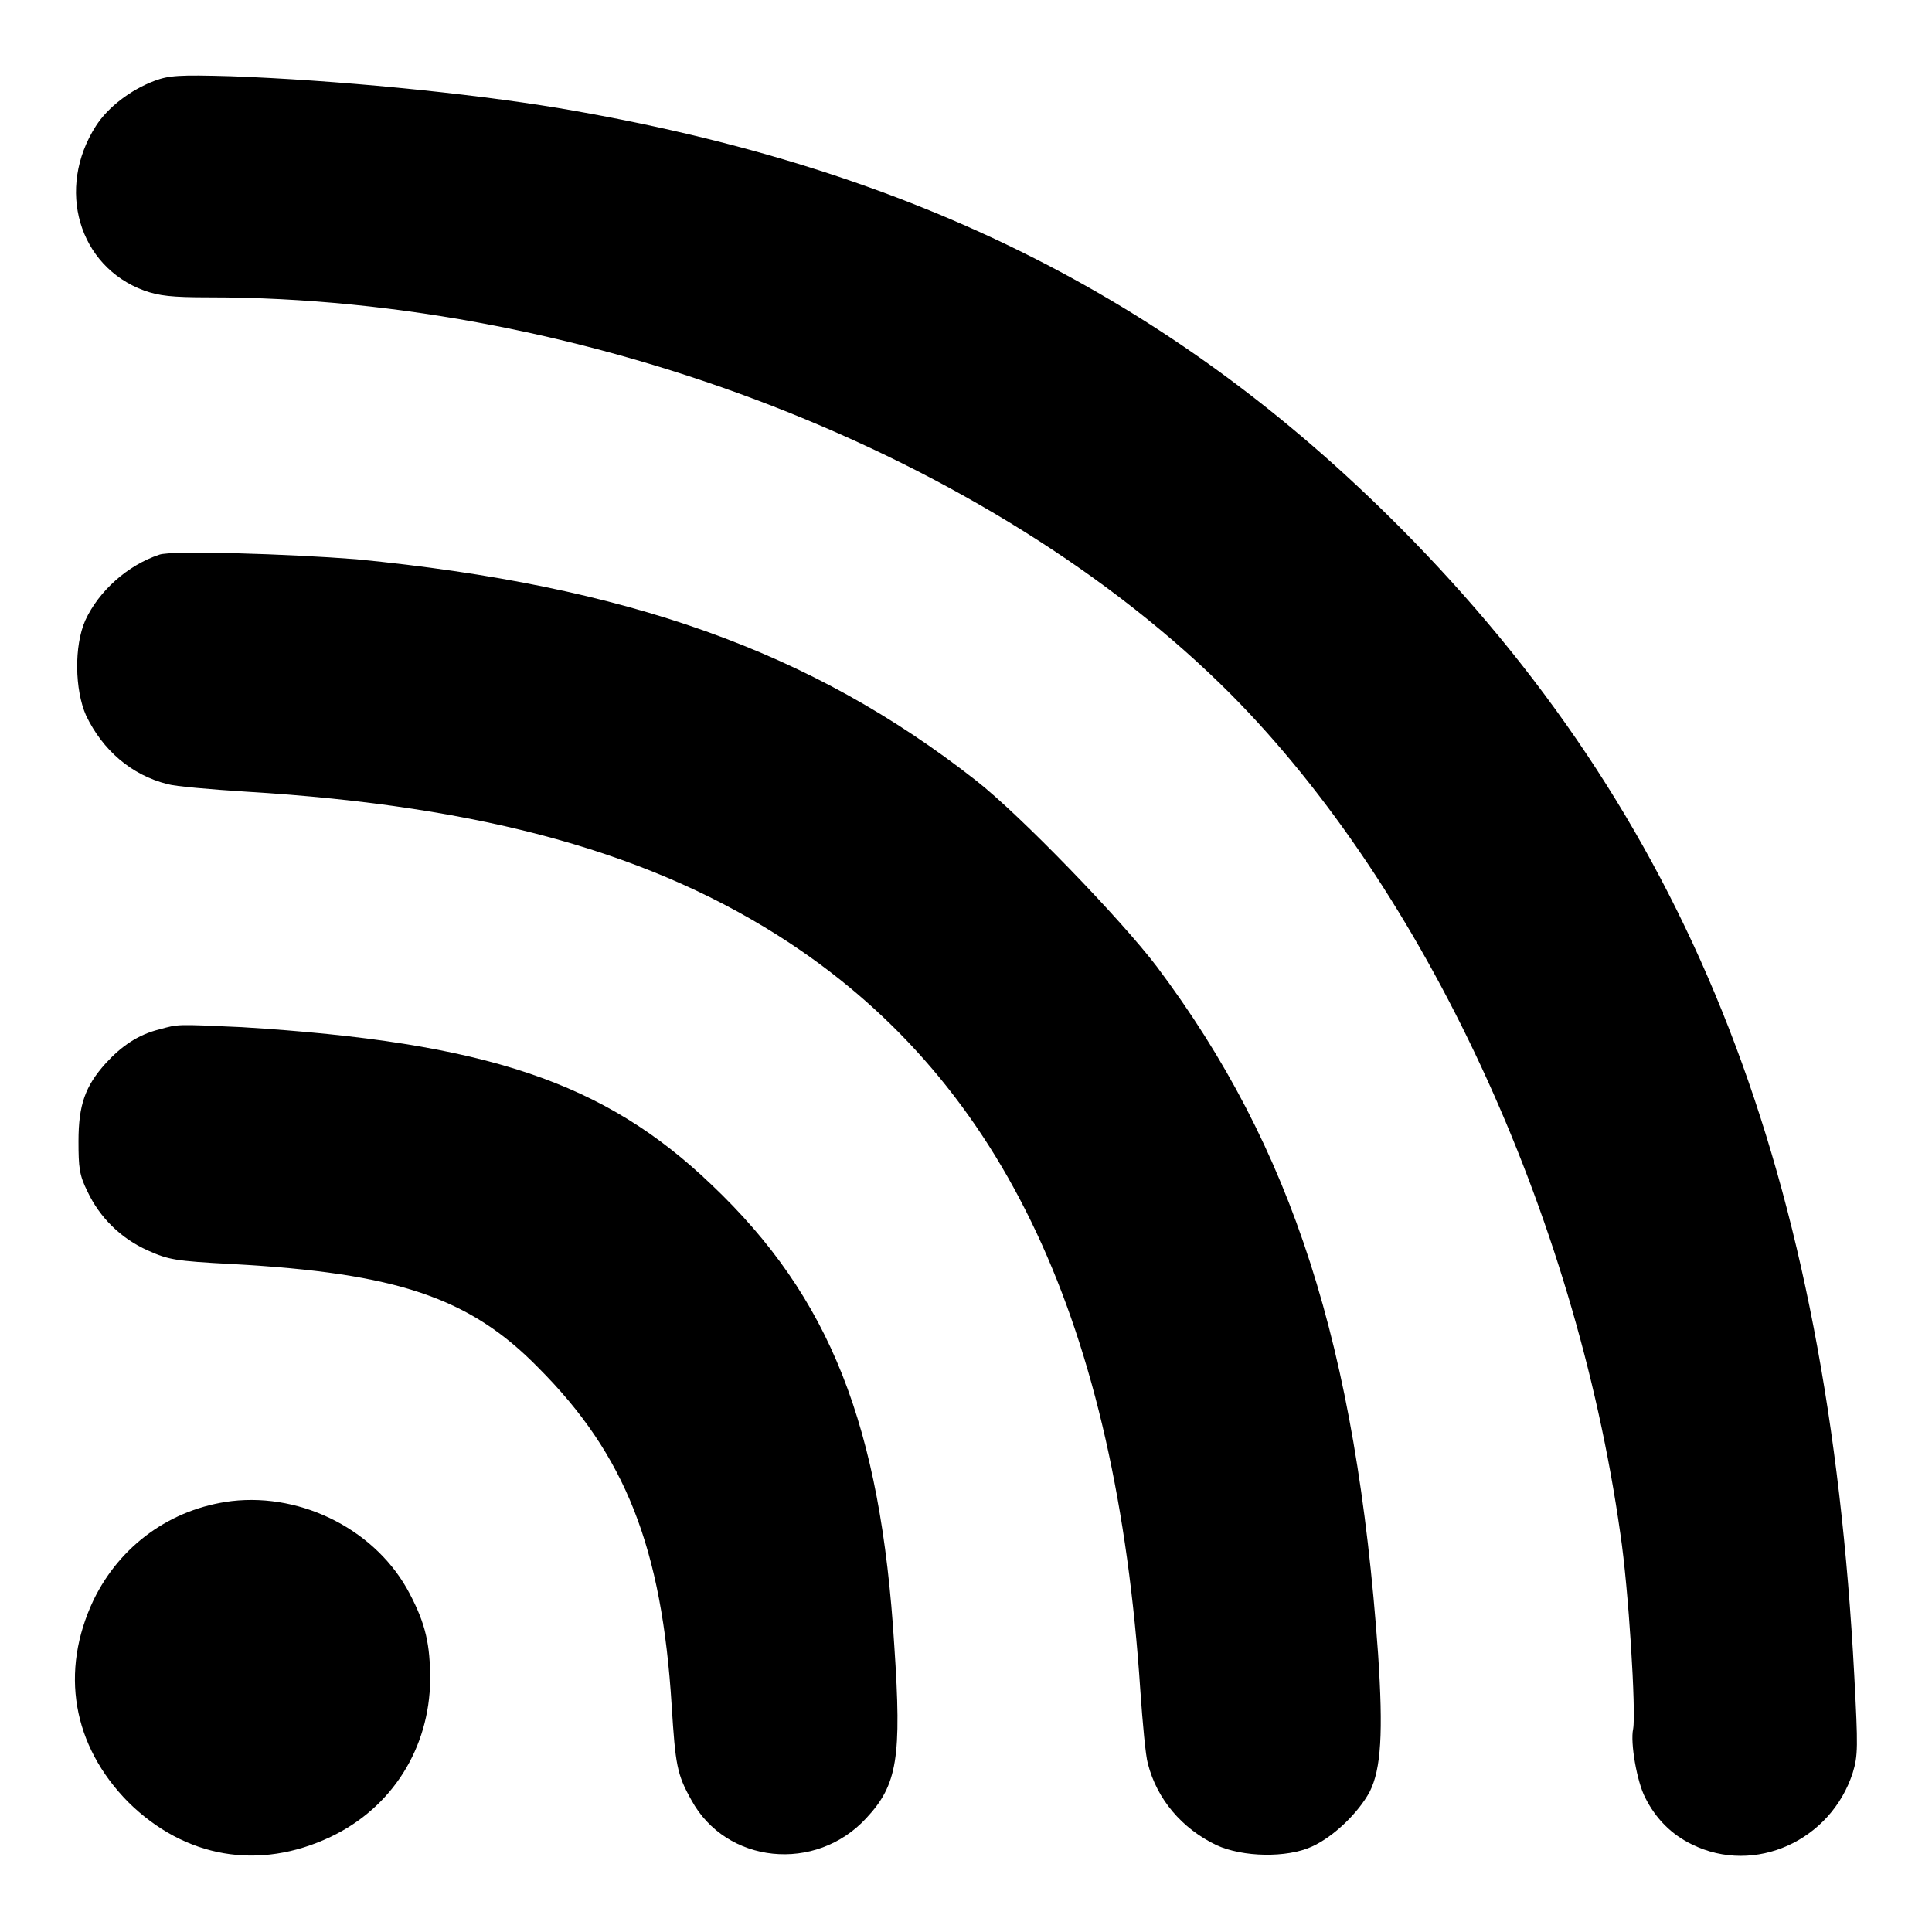
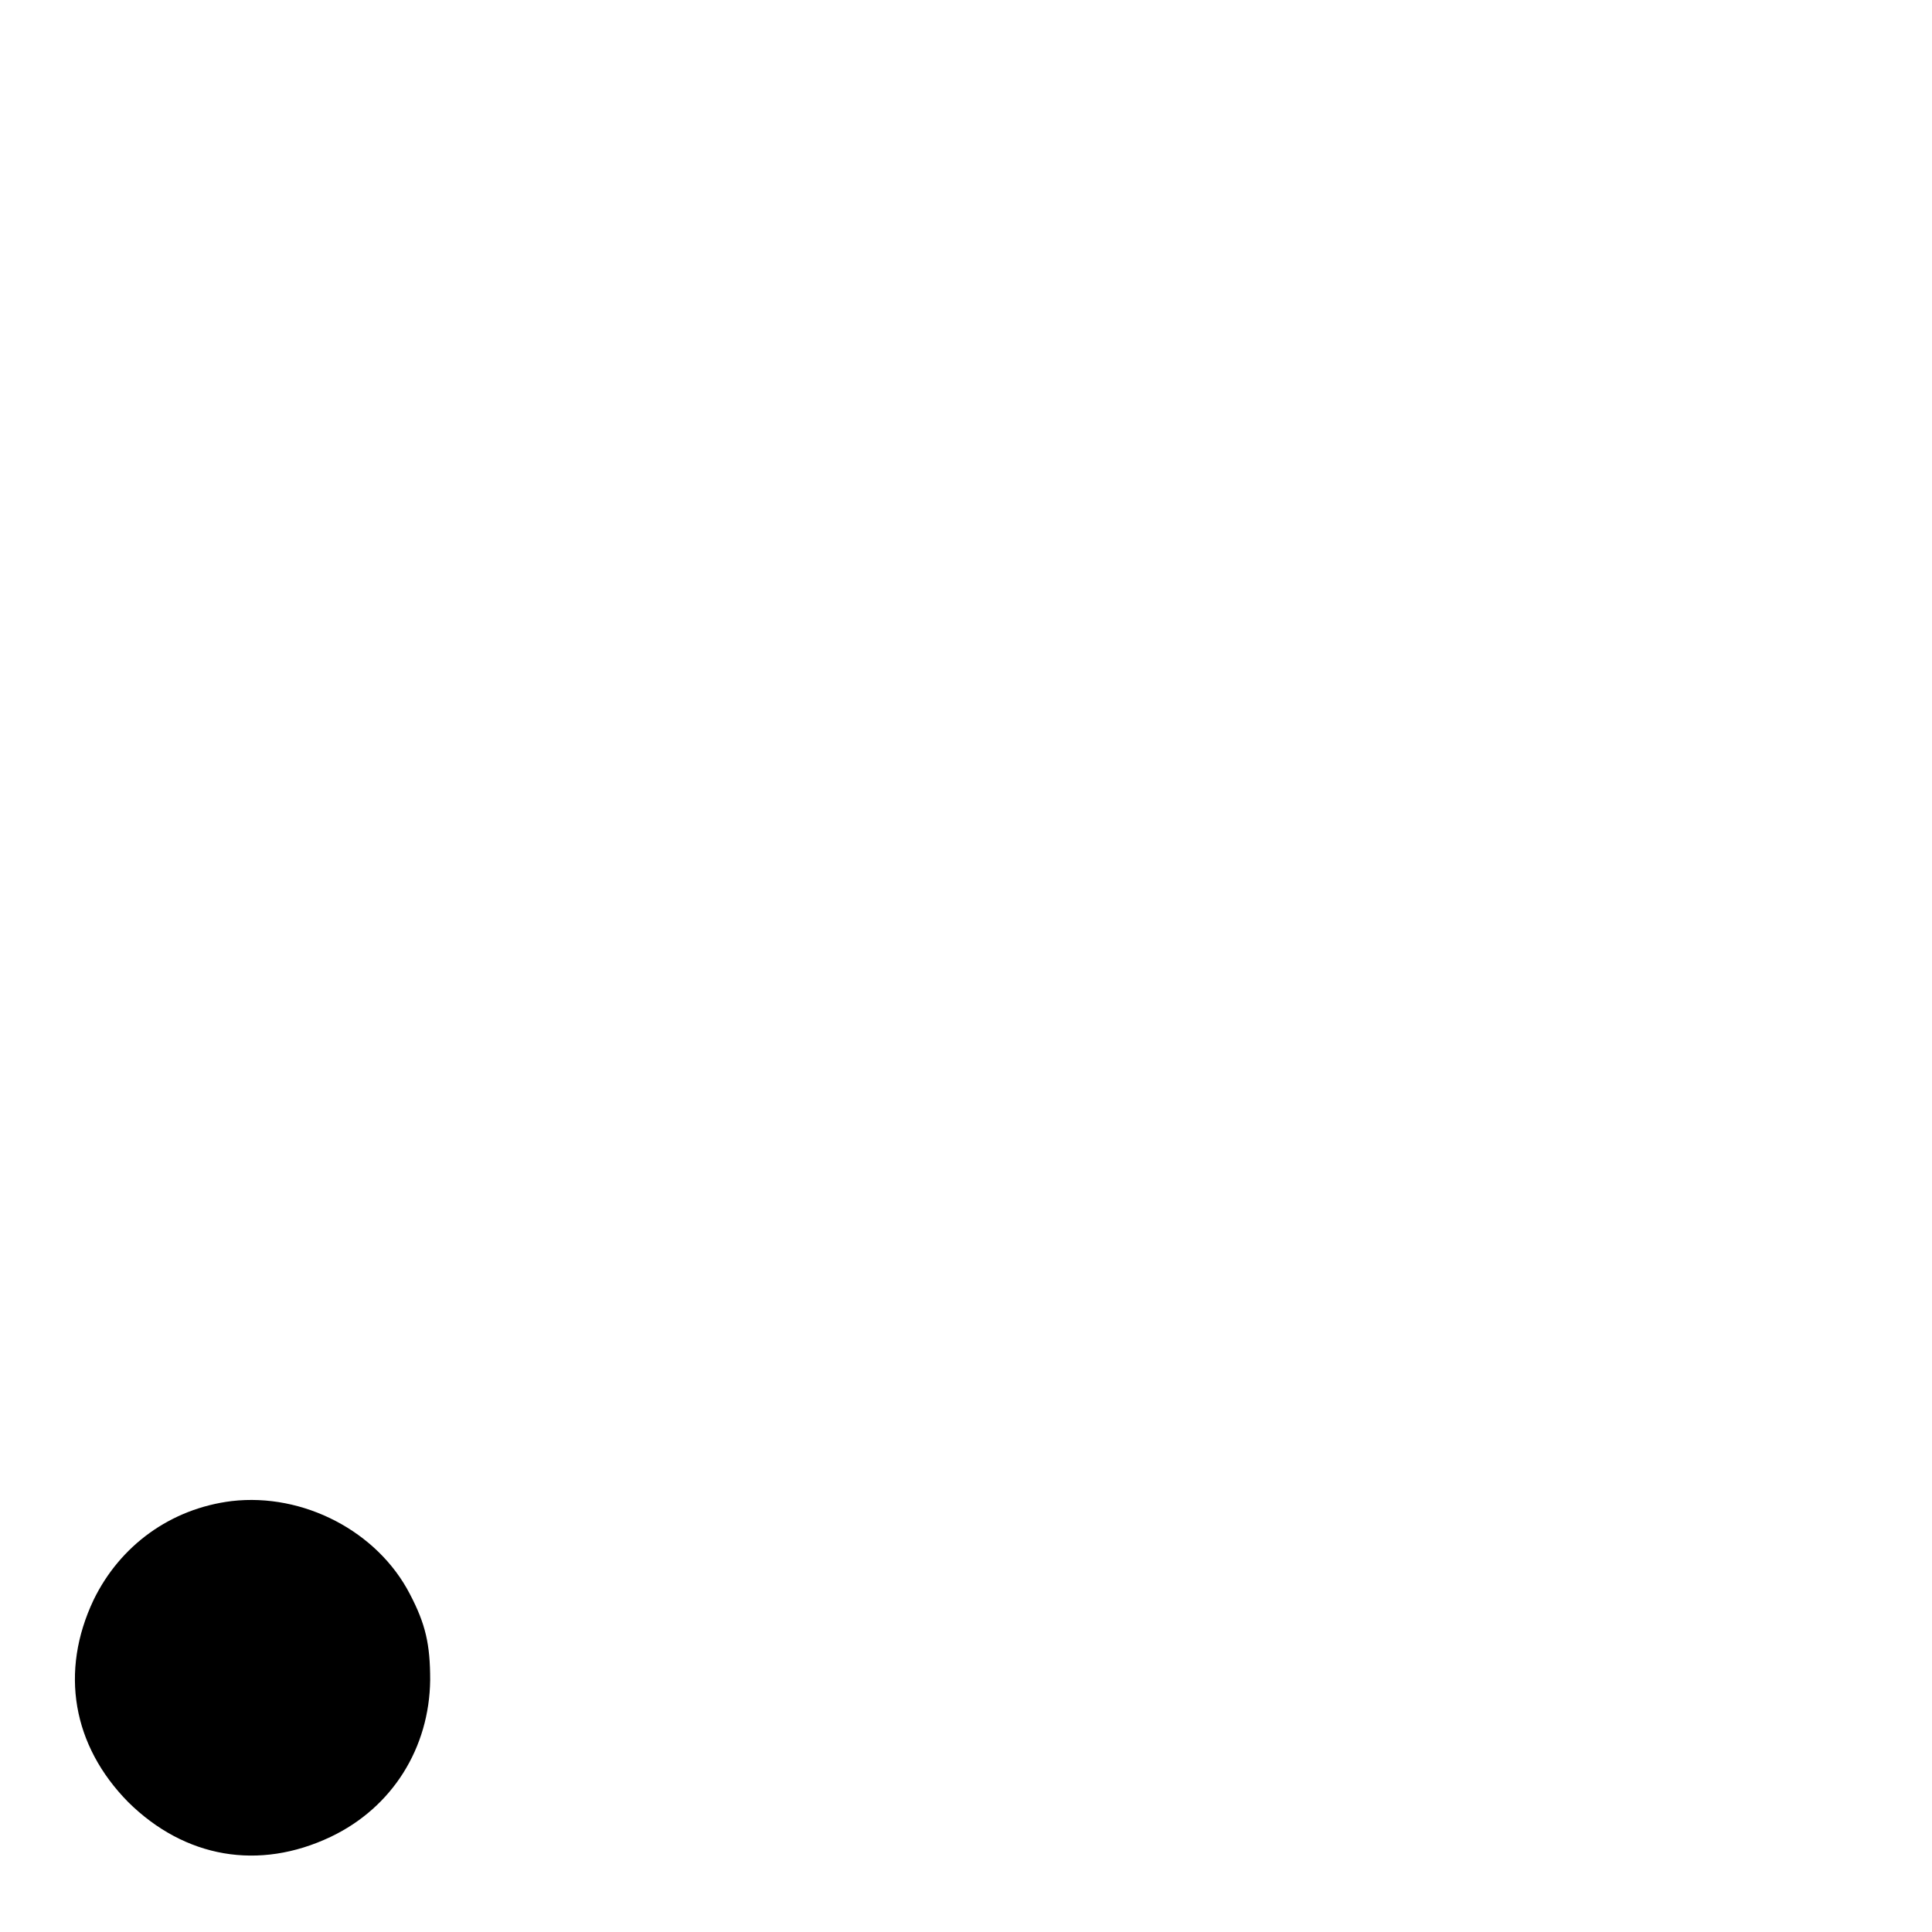
<svg xmlns="http://www.w3.org/2000/svg" version="1.1" x="0px" y="0px" viewBox="0 0 256 256" enable-background="new 0 0 256 256" xml:space="preserve">
  <g>
    <g>
      <g>
-         <path fill="#000000" d="M20.5,10.7c-3.2,1.2-6.2,3.5-7.8,6c-5.3,8.3-2.3,18.6,6.4,21.8c2,0.7,3.6,0.9,8.6,0.9c50.2,0,103.8,20.9,135.4,52.6c25.7,25.9,45.6,68.7,51.6,111.2c1.1,7.3,2.1,23.7,1.7,25.9c-0.4,1.8,0.5,7,1.6,9.1c1.4,2.8,3.5,4.9,6.2,6.2c8.3,4.1,18.4-0.5,21.3-9.5c0.7-2.3,0.7-3.4,0.2-12.9c-3.5-66.4-21.3-112.1-58.5-150.4C156.4,40,121.4,22.3,73.9,14.3c-12.1-2-29.6-3.7-43.3-4.2C23.7,9.9,22.4,10,20.5,10.7z" />
-         <path fill="#000000" d="M21.1,73.5c-4.2,1.4-8,4.8-9.8,8.7c-1.5,3.4-1.4,9.2,0.1,12.6c2.2,4.6,6,7.9,10.8,9.1c1,0.3,5.7,0.7,10.4,1c31.6,1.9,54.1,8.2,72.1,20.1c28.4,18.8,43.2,50.5,46.4,99c0.3,4.3,0.7,8.7,1,9.7c1.2,4.7,4.5,8.6,9.1,10.8c3.5,1.6,9.3,1.7,12.6,0.2c2.9-1.3,6.2-4.5,7.7-7.3c1.5-3,1.8-7.8,1.1-18.3c-2.9-40.7-11.3-67-29.3-91c-4.7-6.2-18.1-20.1-24-24.7c-21.8-17.1-46.2-25.8-82.1-29.3C38.3,73.4,22.7,72.9,21.1,73.5z" />
-         <path fill="#000000" d="M21.1,136.4c-2.8,0.7-5,2.2-7.1,4.5c-2.7,3-3.6,5.5-3.6,10.3c0,3.5,0.1,4.5,1.2,6.7c1.6,3.4,4.4,6.2,8,7.8c2.7,1.2,3.5,1.4,11.3,1.8c21.6,1.2,31.3,4.4,40.4,13.7c11.6,11.6,16.4,23.9,17.7,44.8c0.5,7.9,0.7,9.1,2.6,12.5c4.6,8.5,16.5,9.7,23.2,2.4c4.1-4.4,4.7-8,3.7-22.8c-1.8-29.2-8.5-46.2-24.2-61.1c-14.2-13.6-29.8-18.9-62.3-20.9C23.2,135.7,23.7,135.7,21.1,136.4z" />
        <path fill="#000000" d="M30.7,198.9c-8.1,1-14.8,5.9-18.3,13.1c-4.5,9.5-2.8,19.3,4.6,26.8c7.5,7.4,17.3,9.1,26.8,4.6c8.2-3.9,13.1-11.8,13.2-20.8c0-4.7-0.6-7.4-2.7-11.4C50,202.9,40.2,197.8,30.7,198.9z" />
      </g>
    </g>
  </g>
</svg>